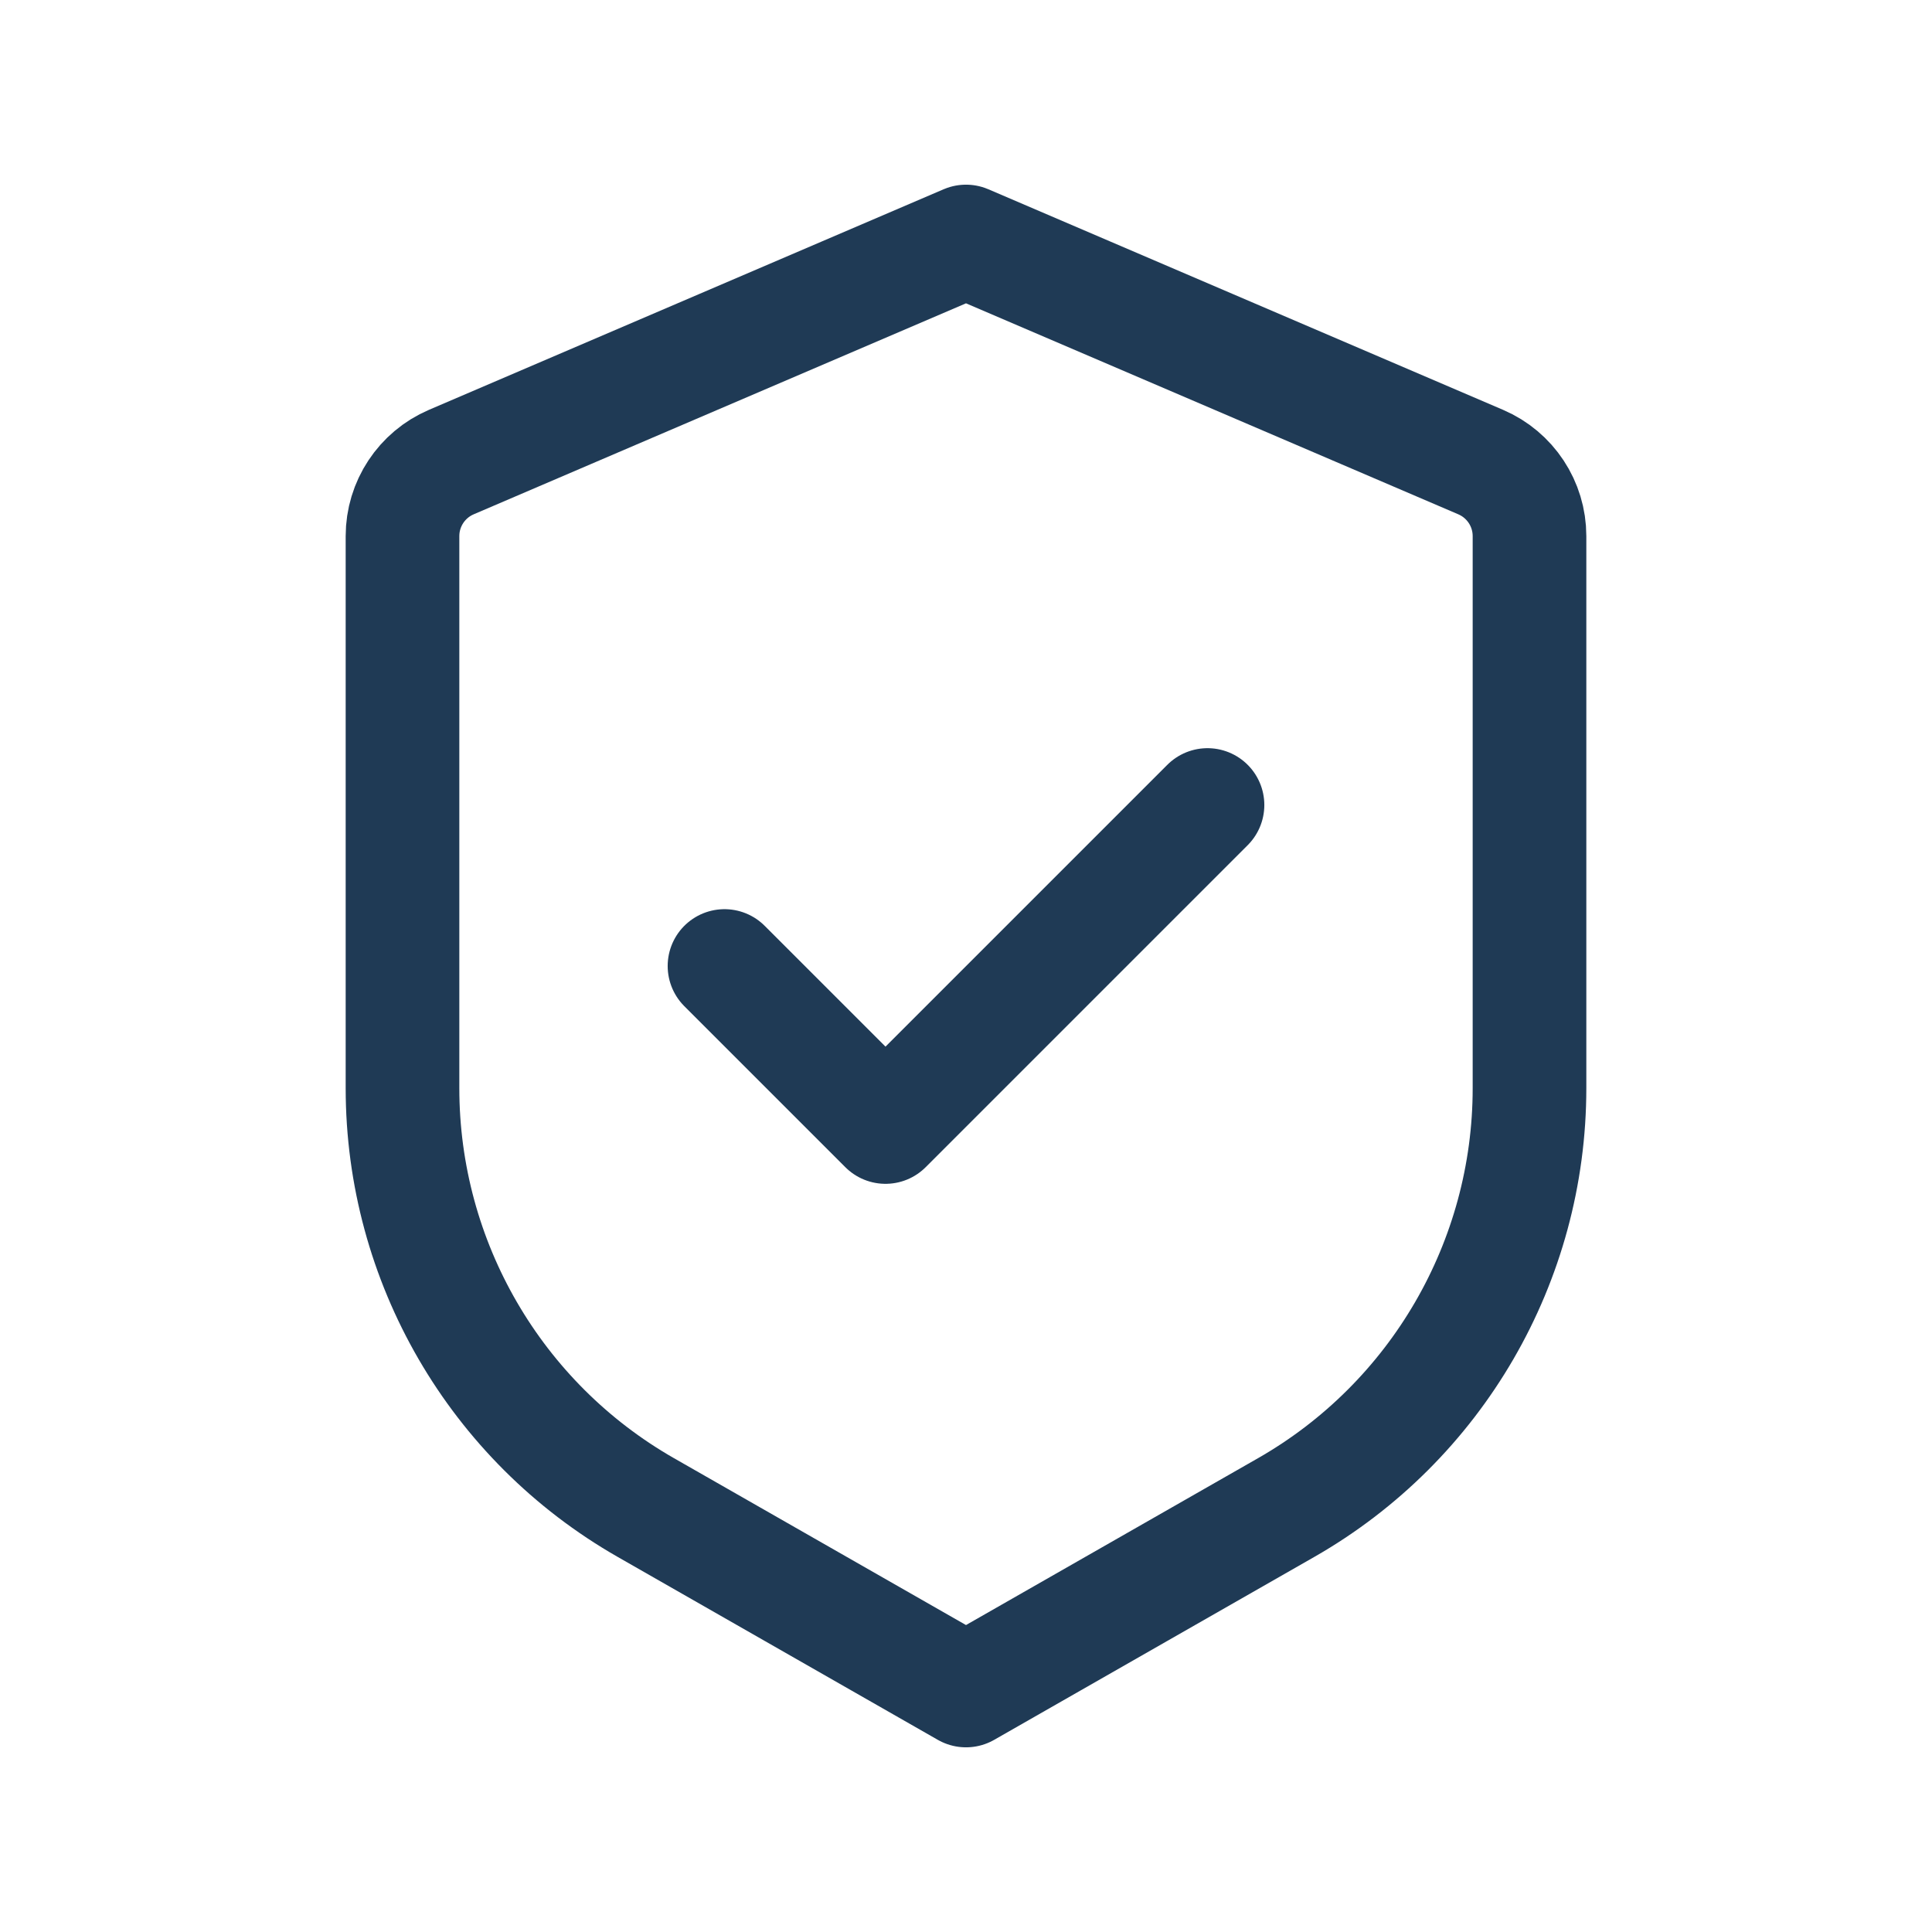
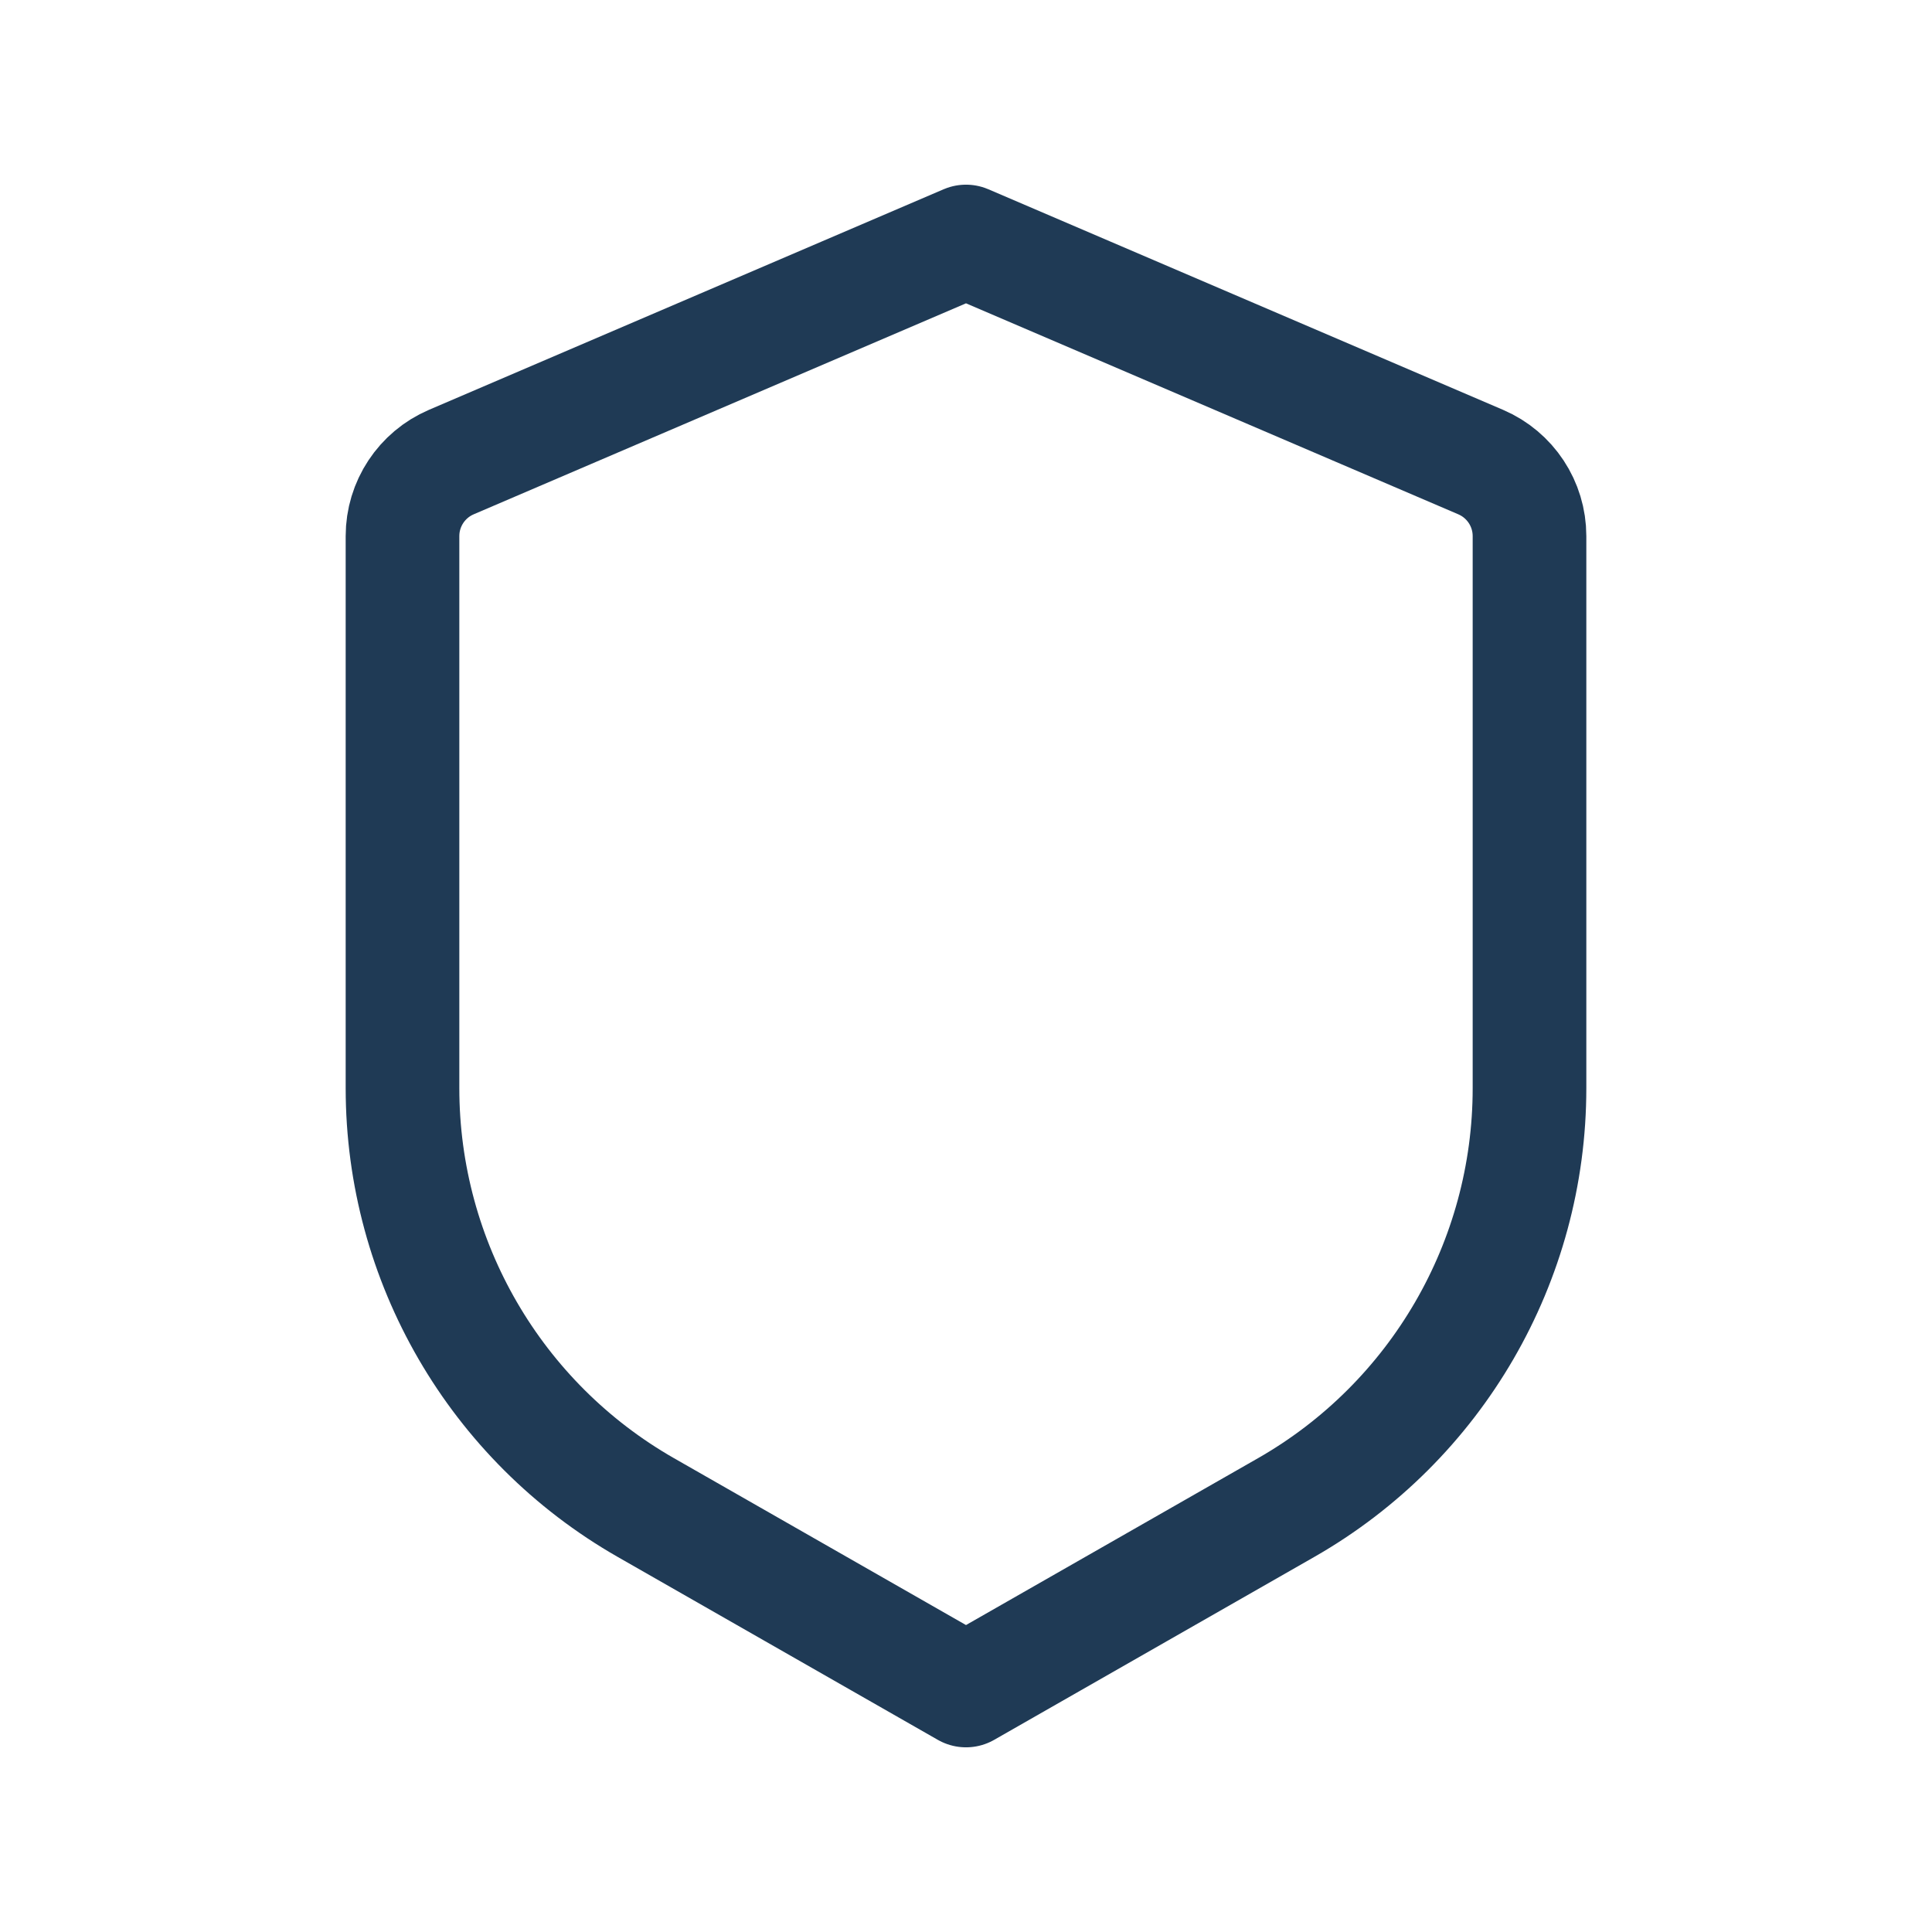
<svg xmlns="http://www.w3.org/2000/svg" width="51" height="51" viewBox="0 0 51 51" fill="none">
  <mask id="mask0_1_695" style="mask-type:luminance" maskUnits="userSpaceOnUse" x="0" y="0" width="51" height="51">
    <path d="M51 0H0V51H51V0Z" fill="white" />
  </mask>
  <g mask="url(#mask0_1_695)">
    <path d="M11.913 12.198L25.5 6.375L39.087 12.198C39.868 12.533 40.375 13.301 40.375 14.151V28.726C40.375 33.301 37.923 37.526 33.951 39.796L25.5 44.625L17.049 39.796C13.077 37.526 10.625 33.301 10.625 28.726V14.151C10.625 13.301 11.132 12.533 11.913 12.198Z" stroke="#1F3A55" stroke-width="3" stroke-linejoin="round" />
-     <path d="M31.875 21.25L23.375 29.75L19.125 25.5" stroke="#1F3A55" stroke-width="3" stroke-linecap="round" stroke-linejoin="round" />
  </g>
</svg>